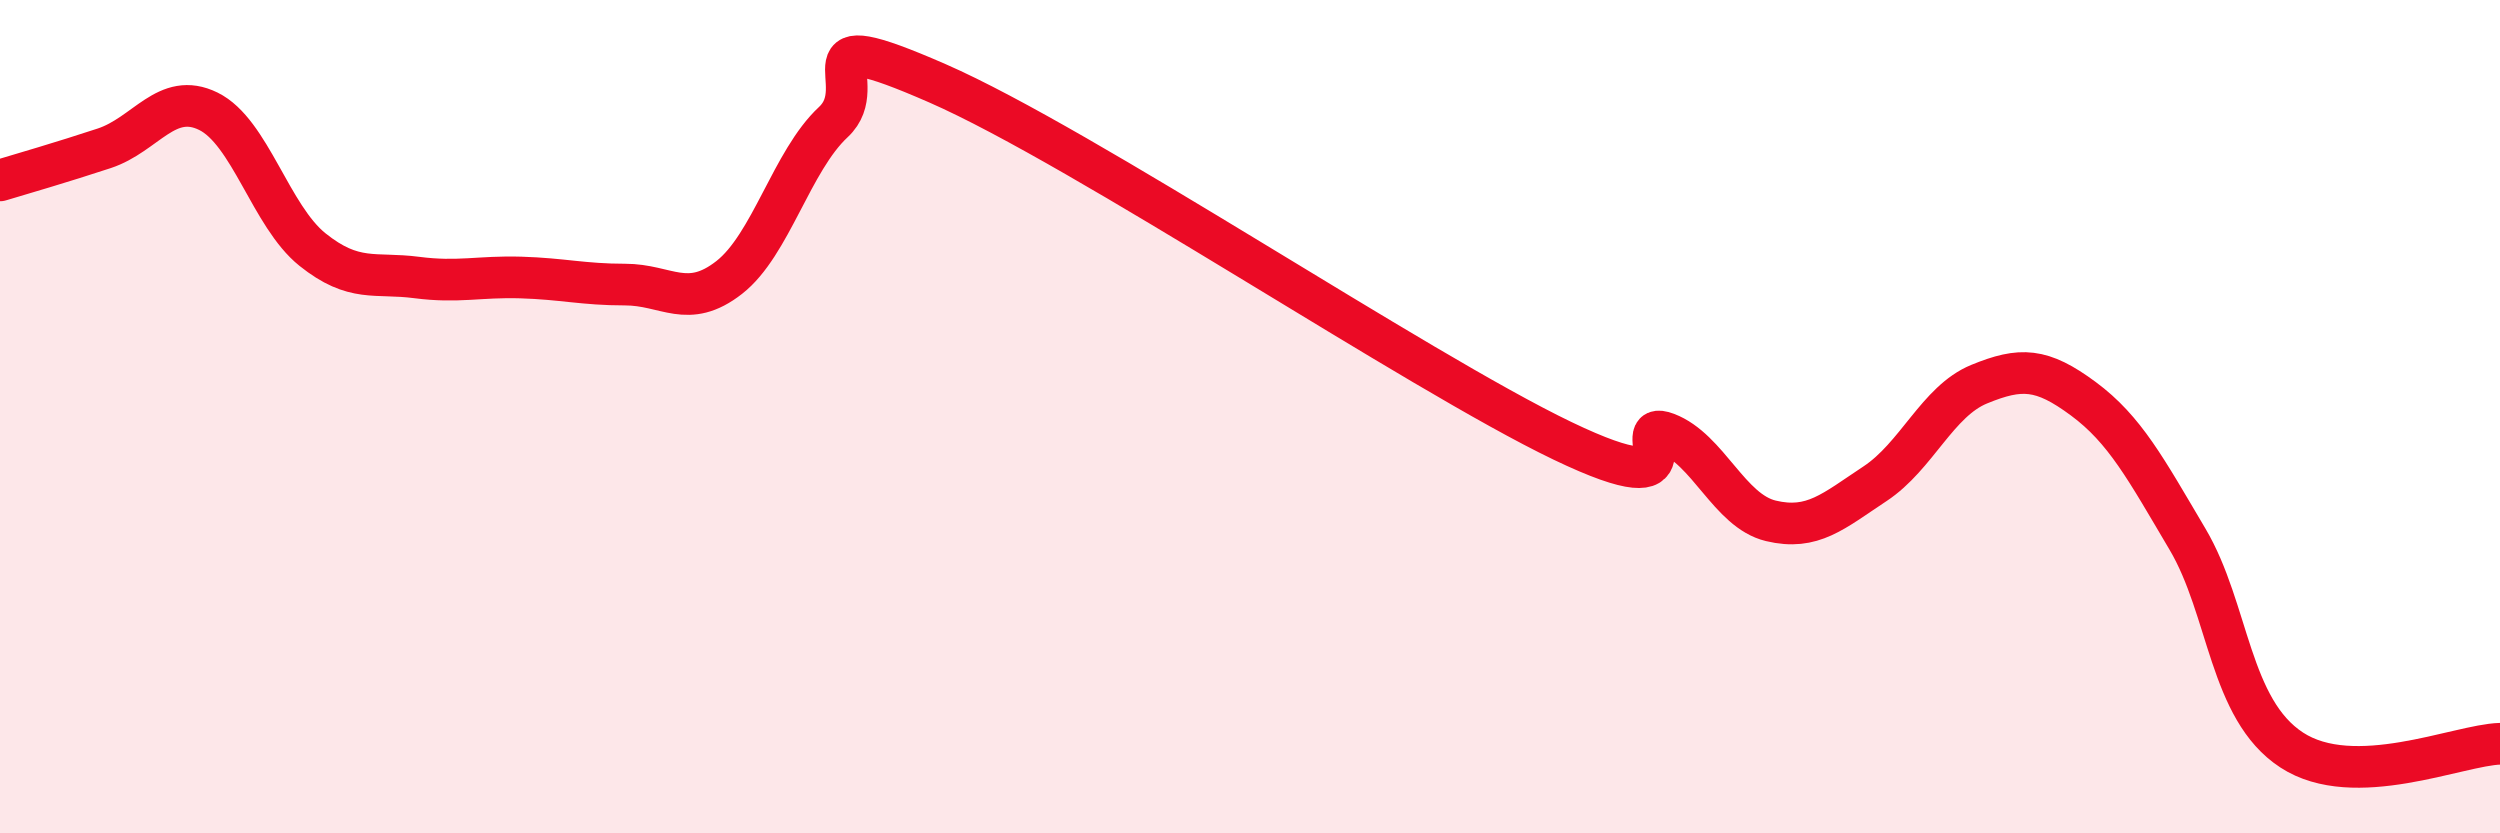
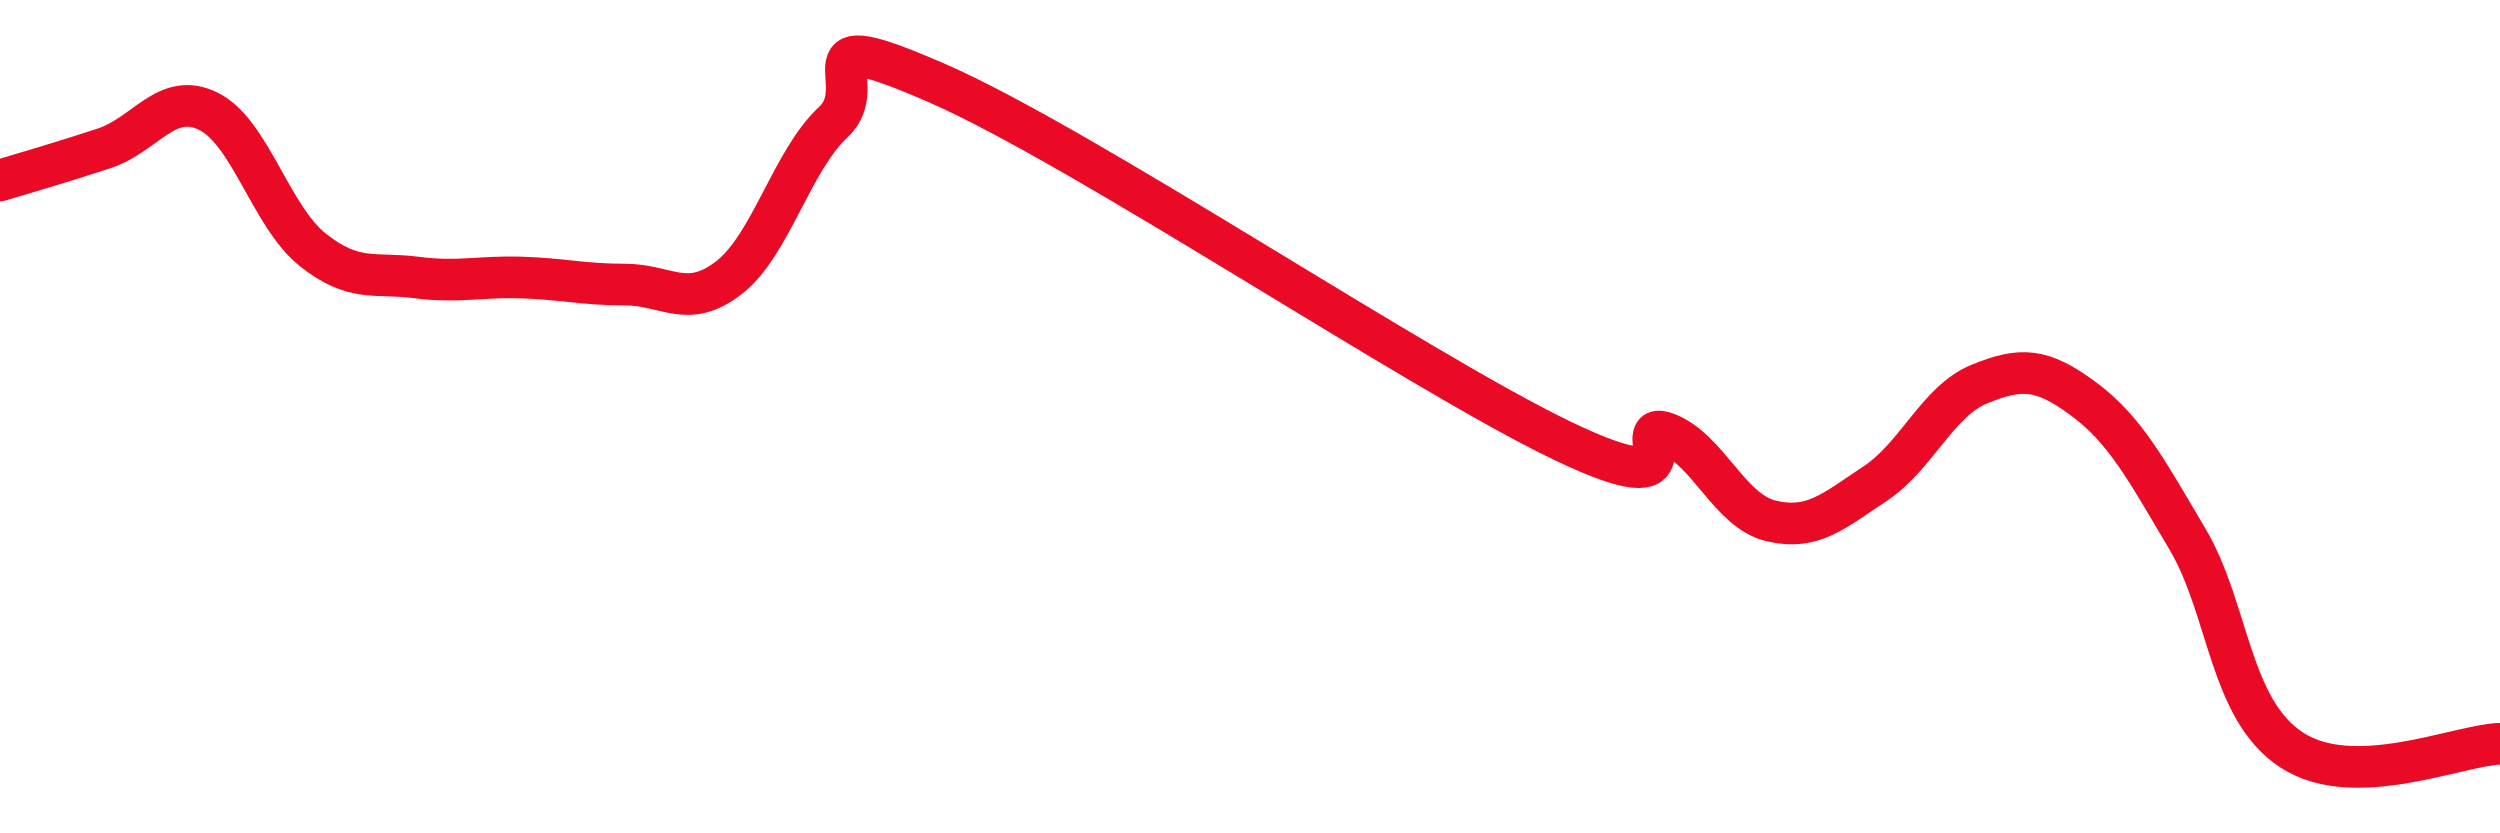
<svg xmlns="http://www.w3.org/2000/svg" width="60" height="20" viewBox="0 0 60 20">
-   <path d="M 0,4.33 C 0.5,4.18 1.5,3.89 2.5,3.56 C 3.5,3.23 4,2.18 5,2.67 C 6,3.16 6.5,5.19 7.5,5.99 C 8.5,6.79 9,6.53 10,6.66 C 11,6.79 11.5,6.63 12.5,6.66 C 13.5,6.69 14,6.83 15,6.83 C 16,6.83 16.5,7.44 17.5,6.66 C 18.5,5.88 19,3.86 20,2.93 C 21,2 19,0.47 22.5,2 C 26,3.53 34,8.9 37.5,10.58 C 41,12.26 39,10.02 40,10.4 C 41,10.78 41.5,12.26 42.5,12.5 C 43.5,12.74 44,12.27 45,11.61 C 46,10.95 46.5,9.63 47.5,9.22 C 48.5,8.81 49,8.83 50,9.57 C 51,10.31 51.5,11.25 52.5,12.94 C 53.5,14.63 53.5,17.02 55,18 C 56.5,18.98 59,17.88 60,17.85L60 20L0 20Z" fill="#EB0A25" opacity="0.1" stroke-linecap="round" stroke-linejoin="round" />
  <path d="M 0,4.33 C 0.5,4.18 1.5,3.89 2.5,3.56 C 3.5,3.23 4,2.18 5,2.67 C 6,3.16 6.5,5.19 7.5,5.99 C 8.5,6.79 9,6.53 10,6.66 C 11,6.79 11.5,6.63 12.5,6.66 C 13.5,6.69 14,6.83 15,6.83 C 16,6.83 16.5,7.44 17.5,6.66 C 18.5,5.88 19,3.86 20,2.93 C 21,2 19,0.47 22.5,2 C 26,3.53 34,8.9 37.5,10.58 C 41,12.26 39,10.02 40,10.4 C 41,10.78 41.5,12.26 42.5,12.5 C 43.5,12.74 44,12.27 45,11.61 C 46,10.95 46.5,9.63 47.5,9.22 C 48.5,8.81 49,8.83 50,9.57 C 51,10.31 51.5,11.25 52.5,12.94 C 53.5,14.63 53.5,17.02 55,18 C 56.5,18.98 59,17.88 60,17.85" stroke="#EB0A25" stroke-width="1" fill="none" stroke-linecap="round" stroke-linejoin="round" />
</svg>